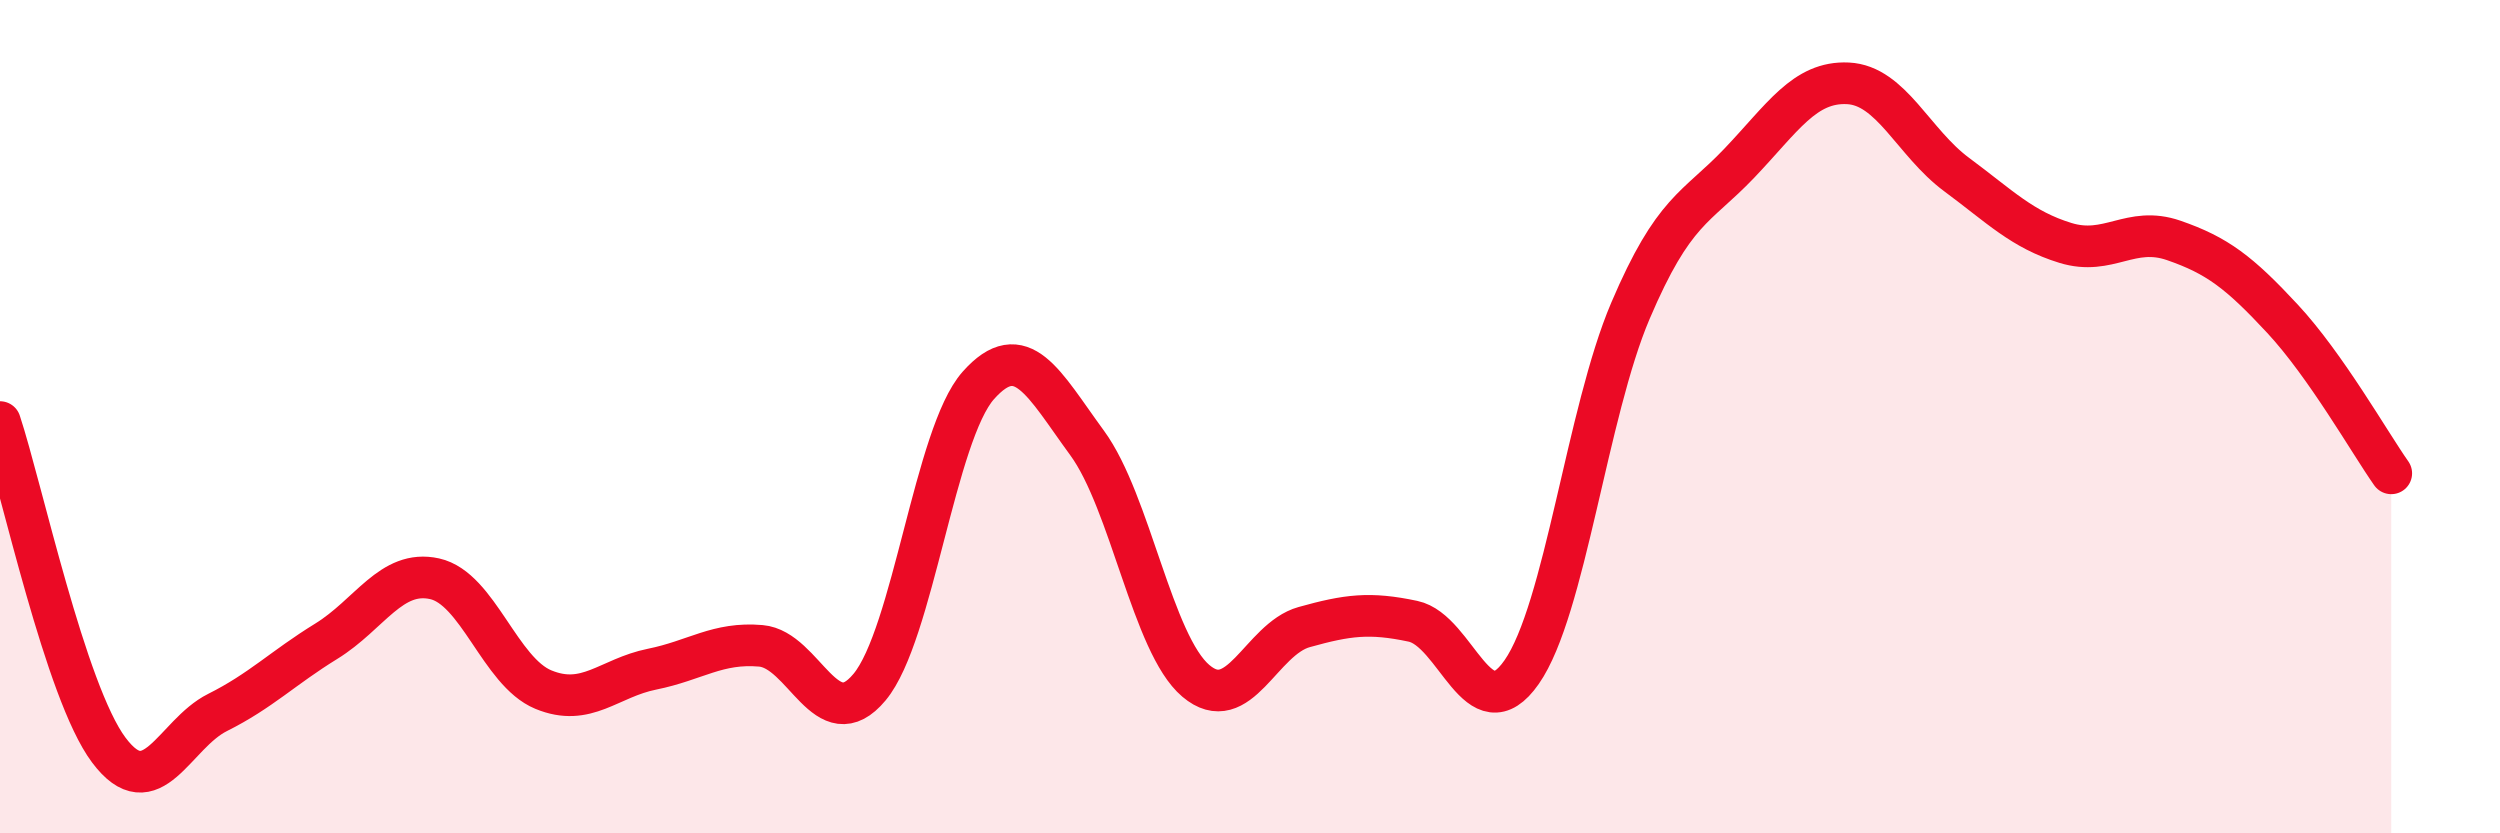
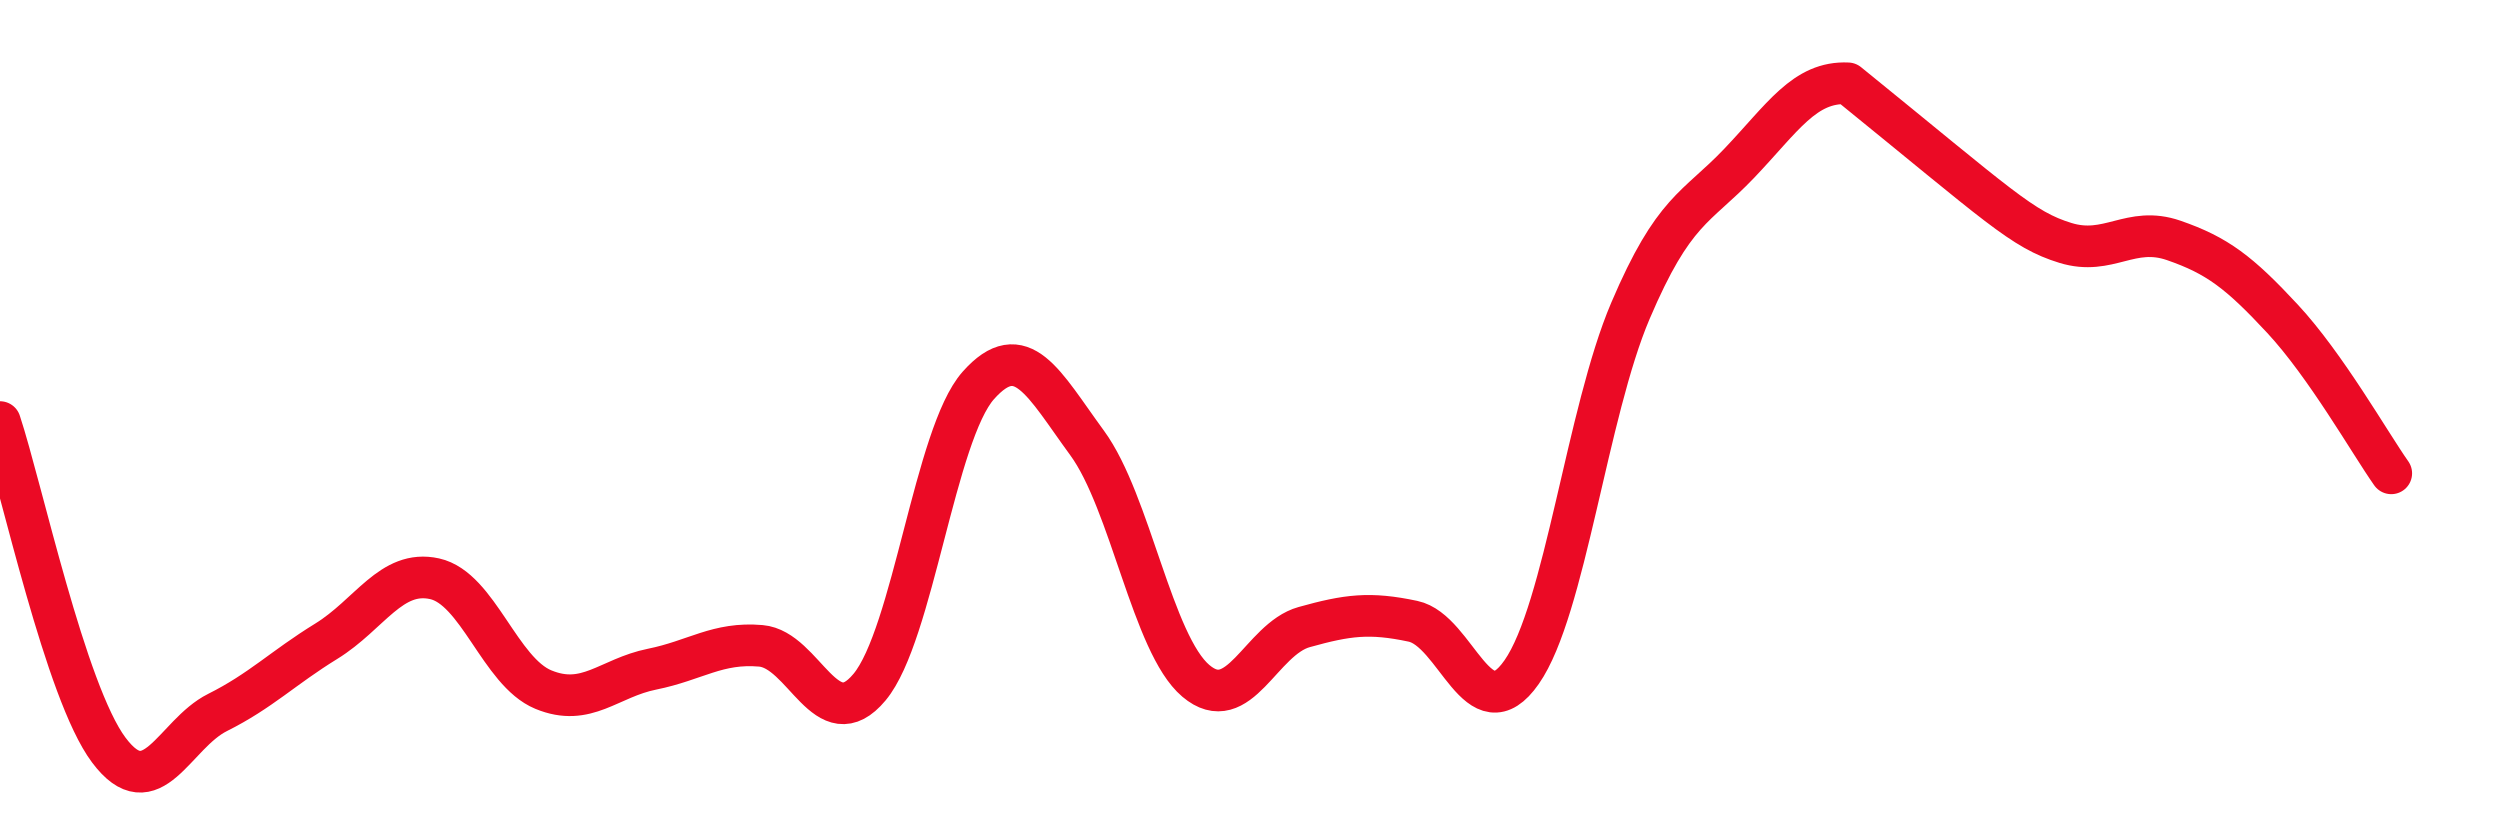
<svg xmlns="http://www.w3.org/2000/svg" width="60" height="20" viewBox="0 0 60 20">
-   <path d="M 0,10.13 C 0.52,11.7 1.57,16.61 2.61,18 C 3.65,19.39 4.18,17.62 5.22,17.1 C 6.26,16.58 6.79,16.03 7.83,15.39 C 8.87,14.75 9.39,13.66 10.43,13.89 C 11.47,14.12 12,16.12 13.04,16.55 C 14.08,16.98 14.61,16.27 15.65,16.06 C 16.69,15.85 17.22,15.41 18.26,15.5 C 19.3,15.59 19.83,17.74 20.87,16.49 C 21.91,15.24 22.44,10.42 23.48,9.25 C 24.52,8.08 25.05,9.21 26.09,10.63 C 27.13,12.05 27.66,15.46 28.7,16.34 C 29.74,17.22 30.26,15.34 31.3,15.05 C 32.34,14.76 32.87,14.69 33.91,14.91 C 34.95,15.13 35.48,17.62 36.52,16.13 C 37.56,14.64 38.09,9.9 39.13,7.46 C 40.17,5.02 40.7,5.01 41.74,3.92 C 42.78,2.83 43.31,1.95 44.35,2 C 45.39,2.05 45.92,3.42 46.96,4.19 C 48,4.96 48.53,5.51 49.57,5.83 C 50.61,6.15 51.13,5.41 52.17,5.77 C 53.21,6.13 53.74,6.53 54.78,7.65 C 55.82,8.77 56.87,10.62 57.39,11.36L57.39 20L0 20Z" fill="#EB0A25" opacity="0.1" stroke-linecap="round" stroke-linejoin="round" />
-   <path d="M 0,10.13 C 0.52,11.7 1.57,16.61 2.61,18 C 3.65,19.39 4.18,17.62 5.22,17.1 C 6.26,16.58 6.79,16.03 7.83,15.39 C 8.87,14.75 9.39,13.66 10.43,13.89 C 11.47,14.12 12,16.12 13.04,16.55 C 14.08,16.98 14.61,16.27 15.65,16.06 C 16.69,15.85 17.22,15.41 18.26,15.5 C 19.3,15.59 19.83,17.74 20.87,16.49 C 21.91,15.24 22.44,10.42 23.48,9.25 C 24.52,8.08 25.05,9.21 26.09,10.63 C 27.13,12.05 27.66,15.46 28.7,16.34 C 29.74,17.22 30.26,15.34 31.3,15.05 C 32.34,14.76 32.87,14.69 33.91,14.91 C 34.95,15.13 35.48,17.62 36.52,16.13 C 37.56,14.64 38.09,9.9 39.13,7.46 C 40.17,5.02 40.7,5.01 41.74,3.92 C 42.78,2.83 43.31,1.95 44.35,2 C 45.39,2.05 45.92,3.42 46.96,4.19 C 48,4.96 48.53,5.51 49.57,5.83 C 50.61,6.15 51.13,5.41 52.17,5.77 C 53.21,6.13 53.74,6.53 54.78,7.65 C 55.82,8.77 56.87,10.62 57.39,11.36" stroke="#EB0A25" stroke-width="1" fill="none" stroke-linecap="round" stroke-linejoin="round" />
+   <path d="M 0,10.13 C 0.52,11.7 1.57,16.61 2.61,18 C 3.65,19.39 4.18,17.62 5.22,17.1 C 6.26,16.58 6.79,16.03 7.83,15.39 C 8.87,14.75 9.39,13.66 10.43,13.89 C 11.47,14.12 12,16.12 13.04,16.55 C 14.08,16.98 14.61,16.27 15.65,16.06 C 16.69,15.85 17.22,15.41 18.26,15.5 C 19.3,15.59 19.83,17.74 20.87,16.49 C 21.91,15.24 22.44,10.42 23.48,9.25 C 24.52,8.08 25.05,9.21 26.09,10.63 C 27.13,12.05 27.66,15.46 28.7,16.34 C 29.74,17.22 30.26,15.34 31.3,15.05 C 32.34,14.76 32.87,14.69 33.91,14.91 C 34.95,15.13 35.48,17.62 36.52,16.13 C 37.56,14.64 38.09,9.9 39.13,7.46 C 40.17,5.02 40.7,5.01 41.74,3.92 C 42.78,2.83 43.31,1.95 44.35,2 C 48,4.96 48.53,5.51 49.57,5.83 C 50.61,6.15 51.13,5.41 52.17,5.77 C 53.21,6.13 53.74,6.53 54.78,7.65 C 55.82,8.77 56.87,10.62 57.39,11.36" stroke="#EB0A25" stroke-width="1" fill="none" stroke-linecap="round" stroke-linejoin="round" />
</svg>